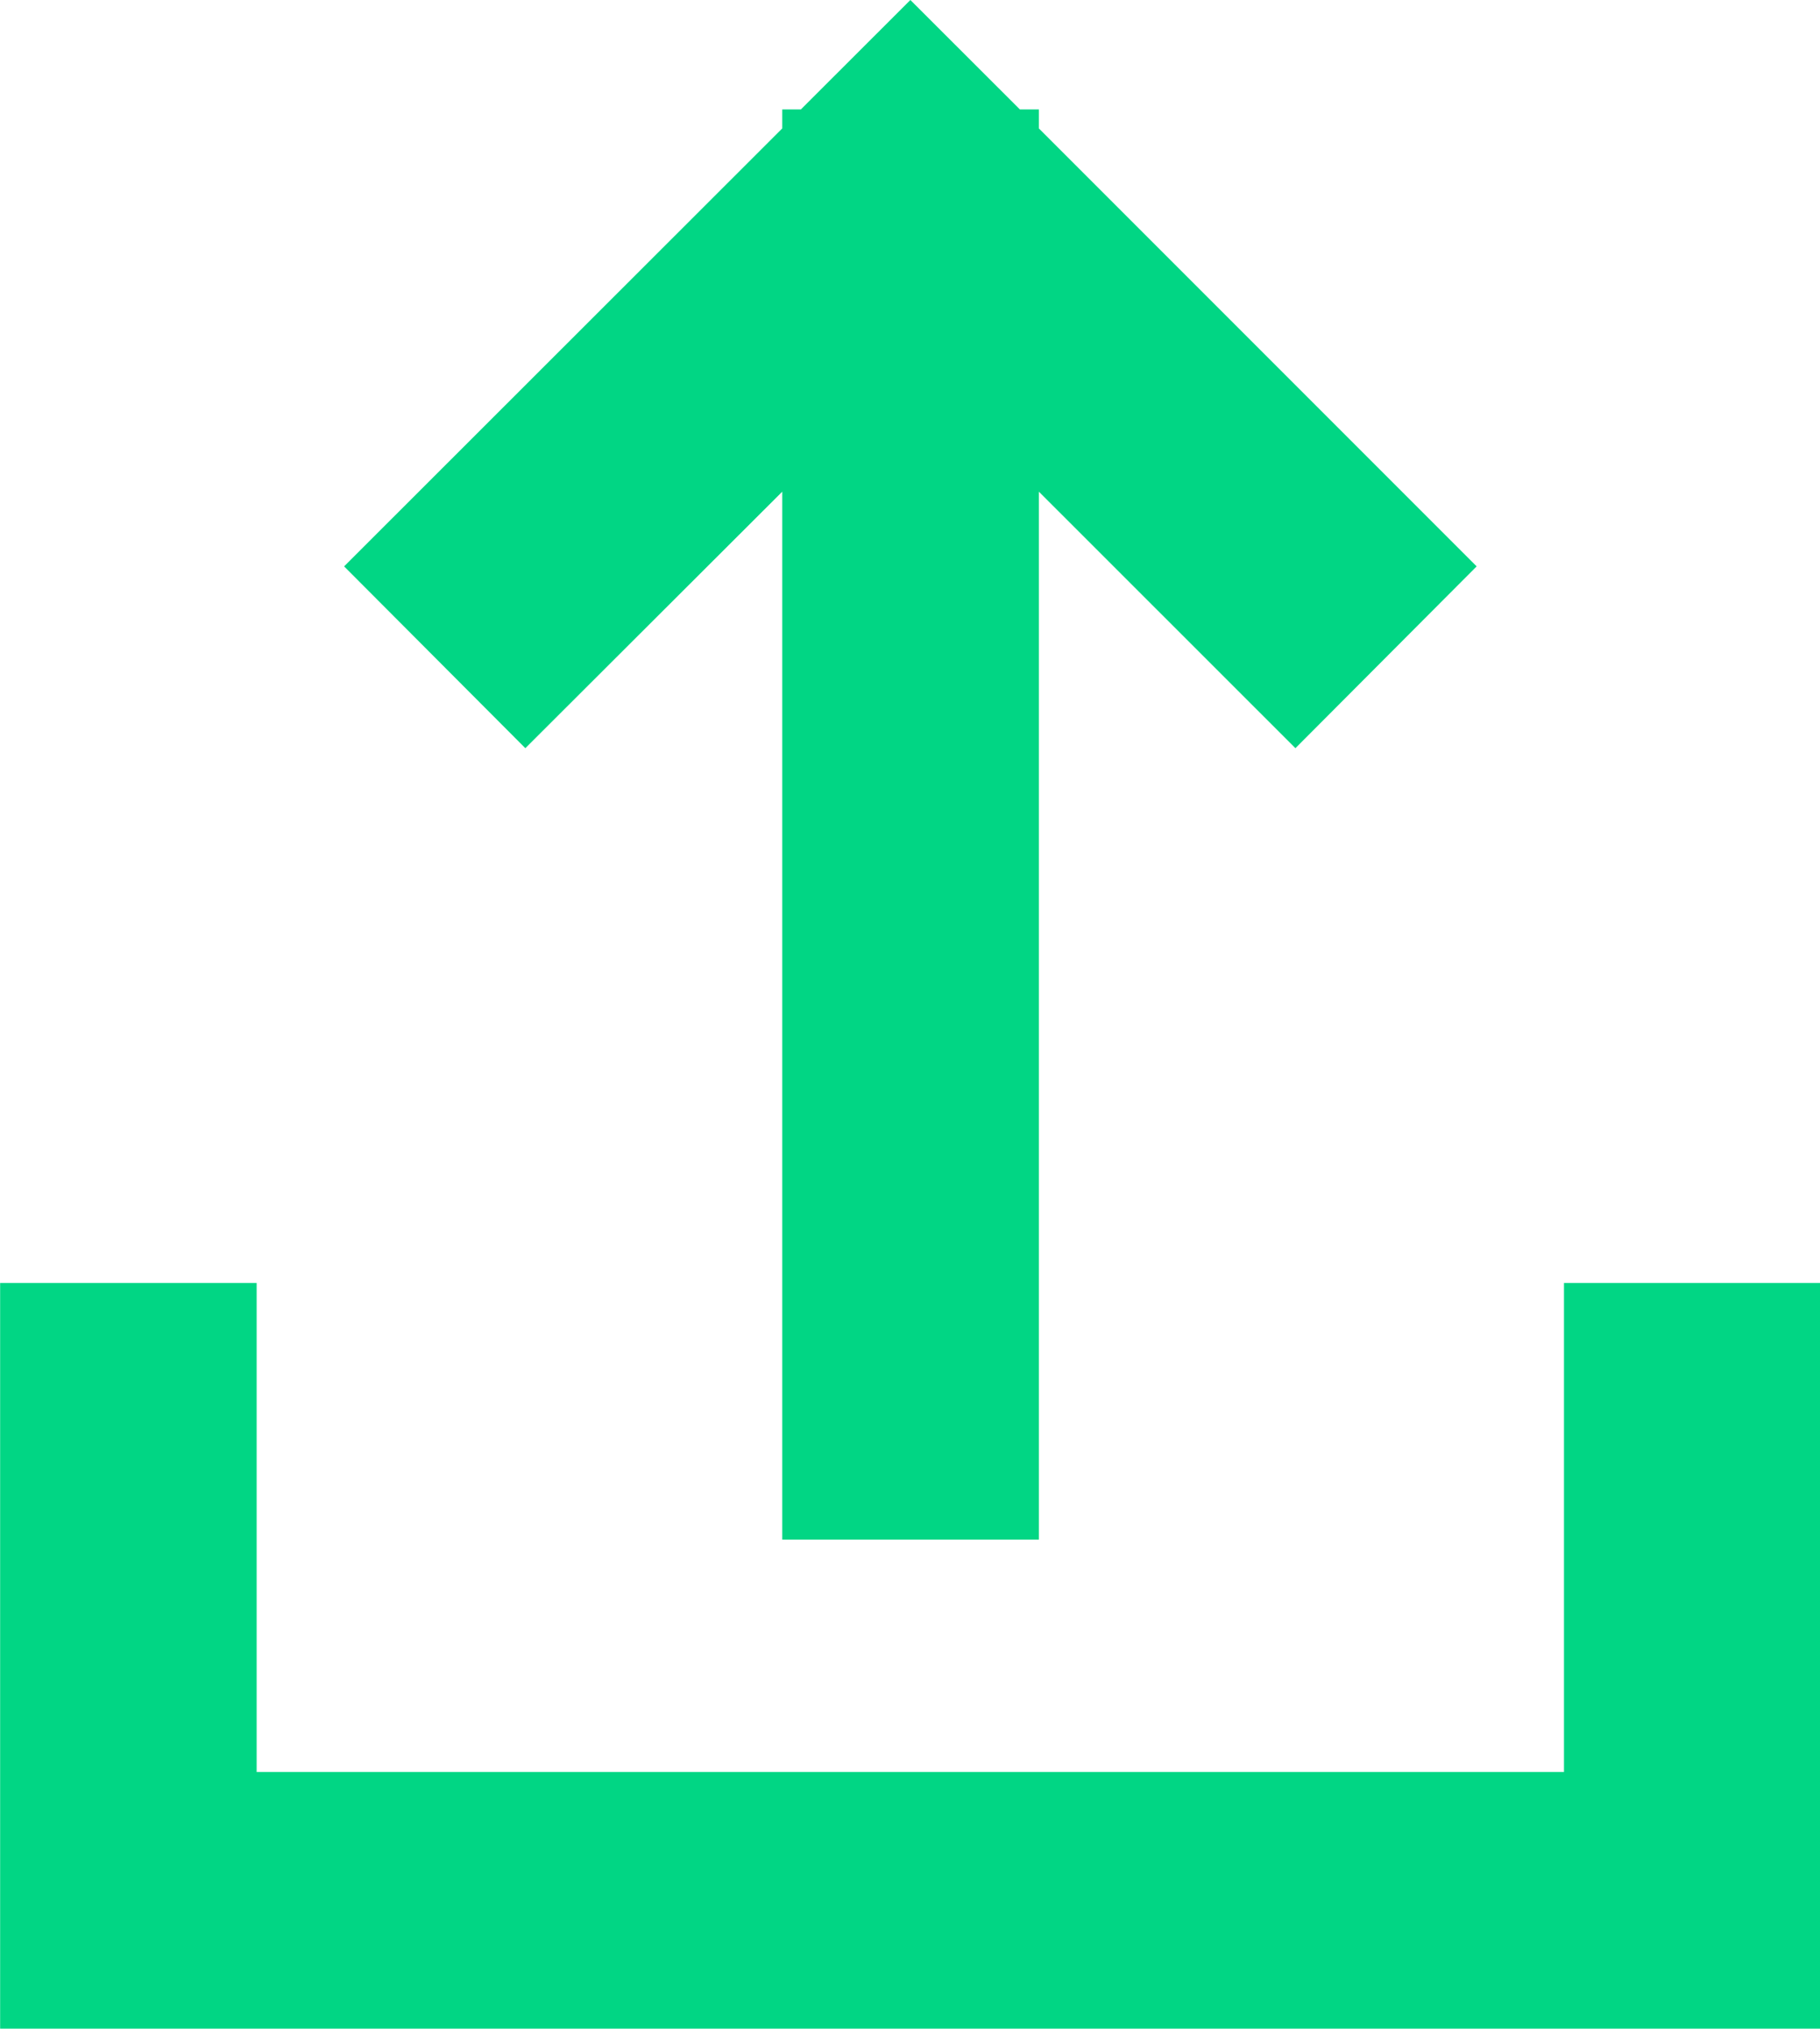
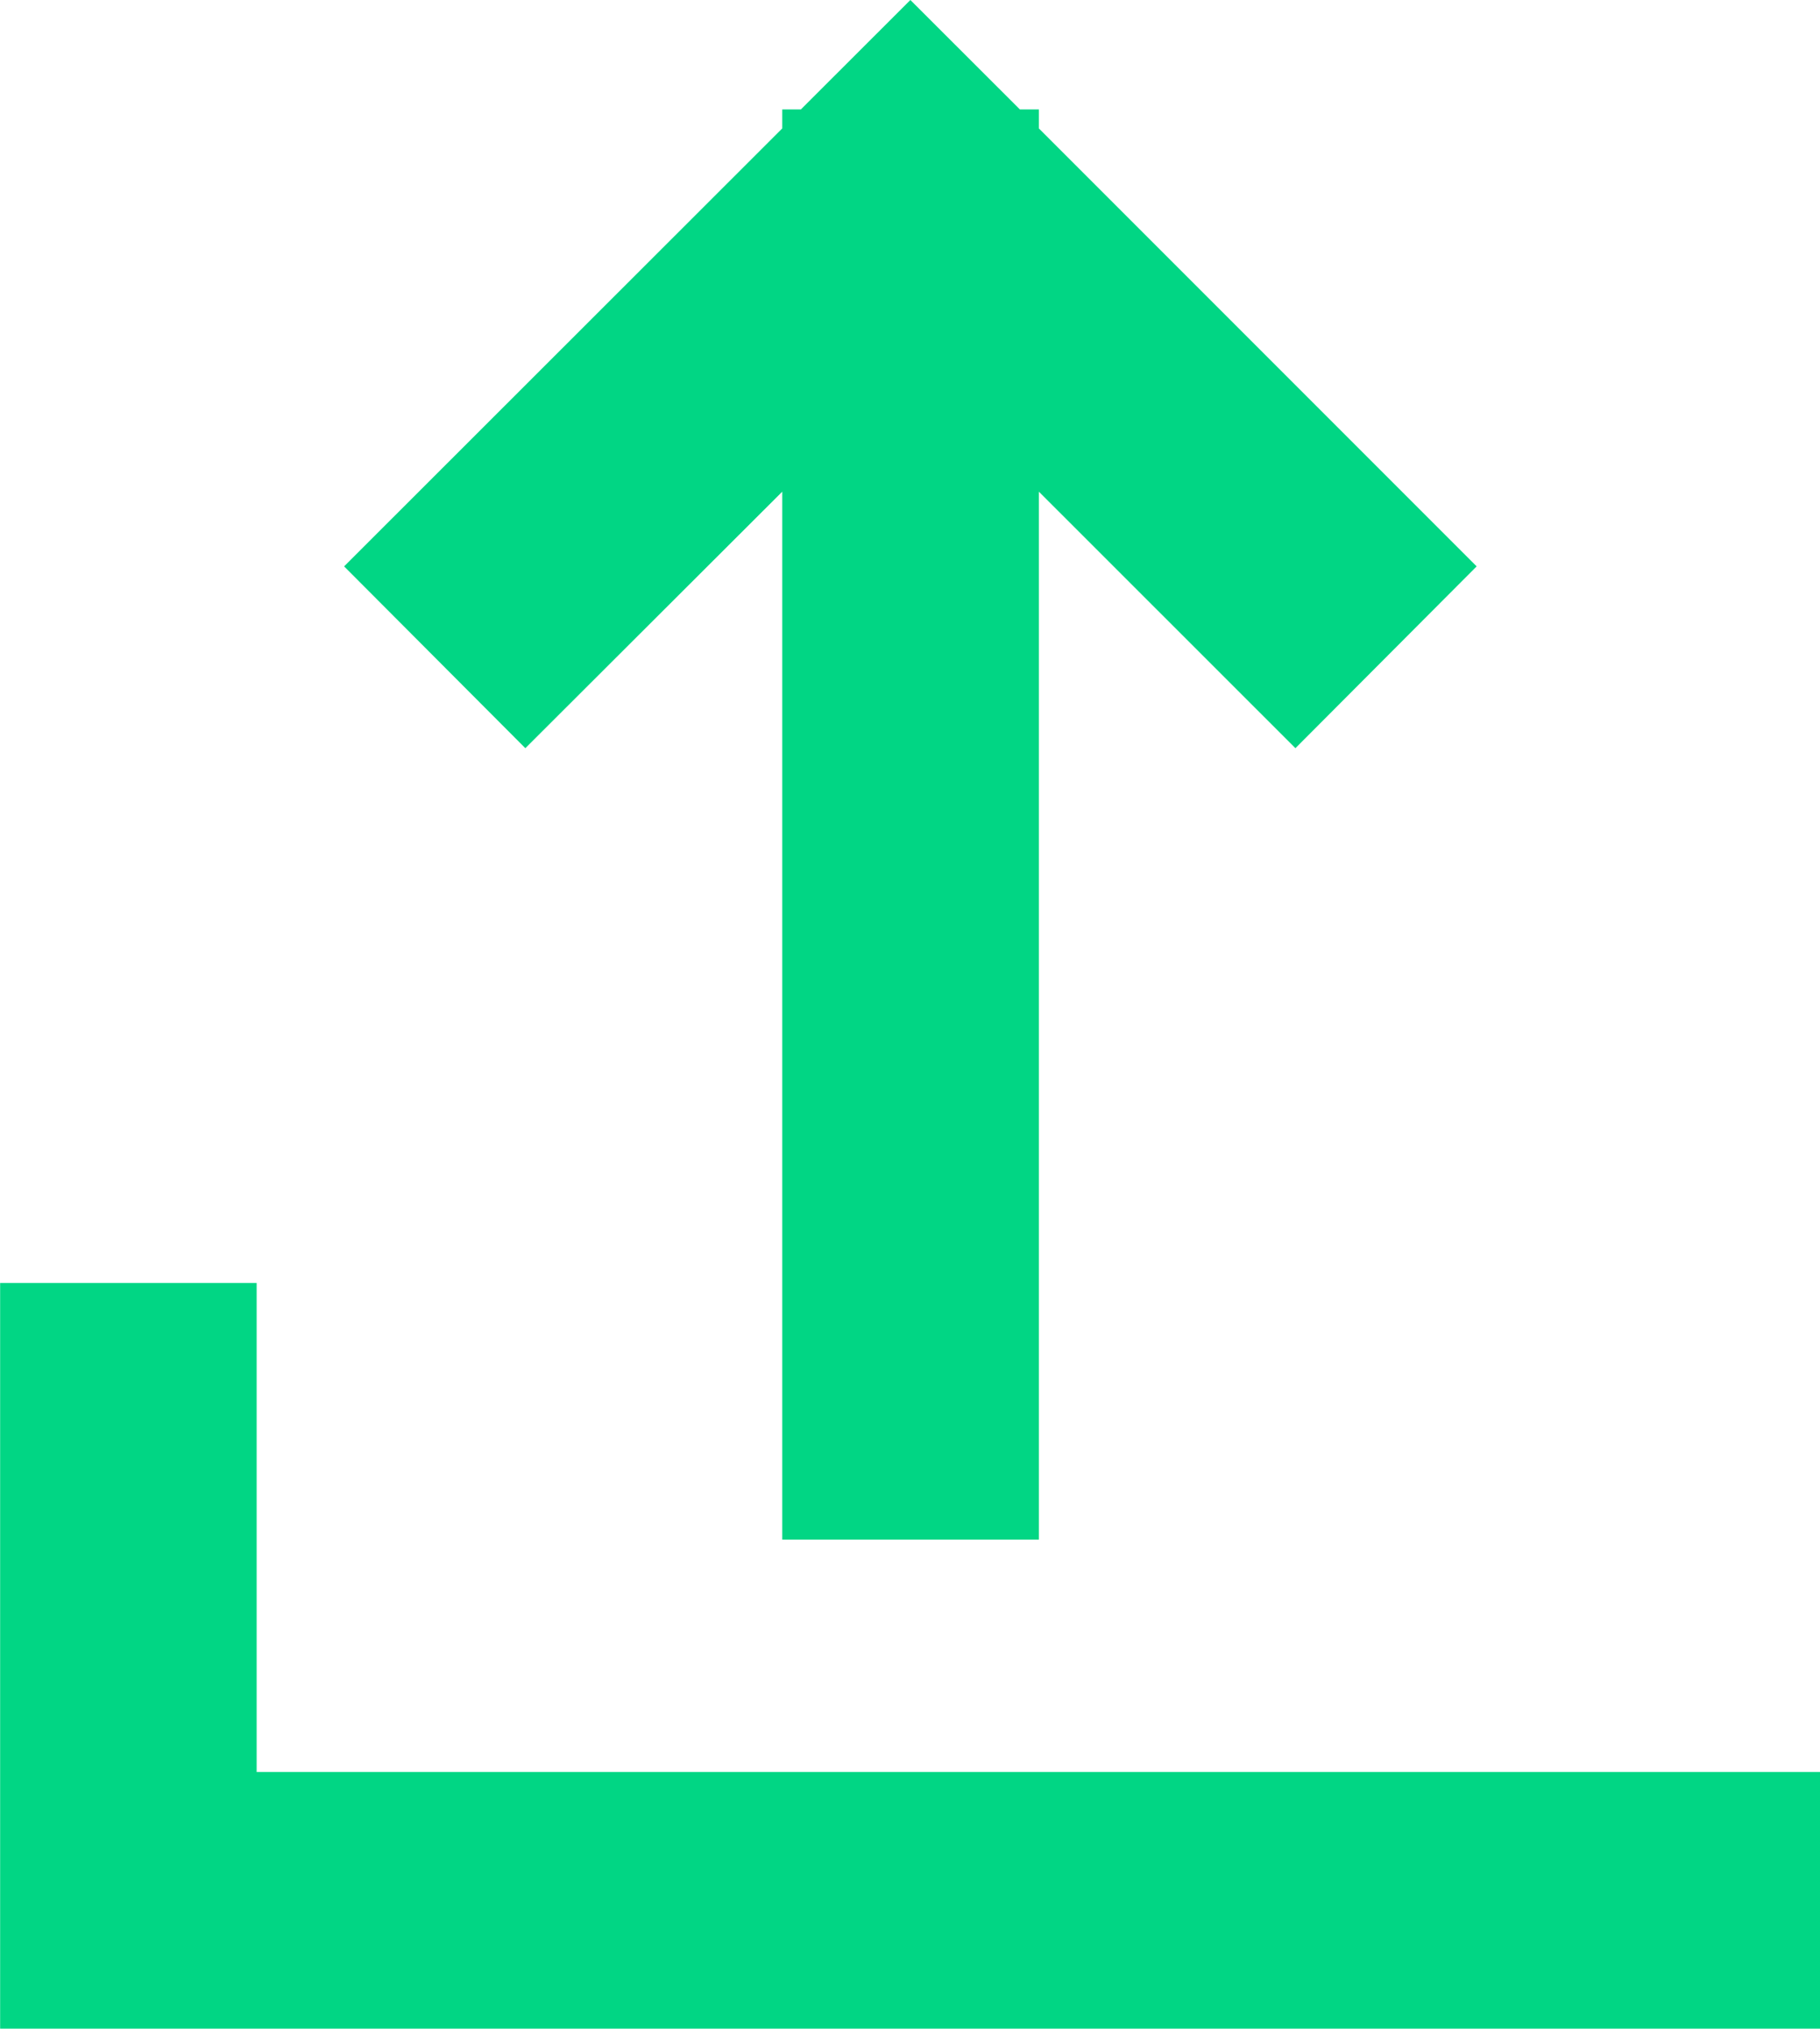
<svg xmlns="http://www.w3.org/2000/svg" width="14.36" height="16" viewBox="0 0 14.36 16">
-   <path data-name="Union 12" d="M.001 16v-5.881h2.024v3.857H12.34v-3.857h2.024V16zm6.171-3.857V3.878L4.145 5.901l-1.43-1.434 3.457-3.454v-.15h.147L7.183 0l.864.863h.15v.15l3.454 3.454-1.43 1.434-2.024-2.023v8.265z" fill="#01d684" />
+   <path data-name="Union 12" d="M.001 16v-5.881h2.024v3.857H12.34h2.024V16zm6.171-3.857V3.878L4.145 5.901l-1.43-1.434 3.457-3.454v-.15h.147L7.183 0l.864.863h.15v.15l3.454 3.454-1.43 1.434-2.024-2.023v8.265z" fill="#01d684" />
</svg>